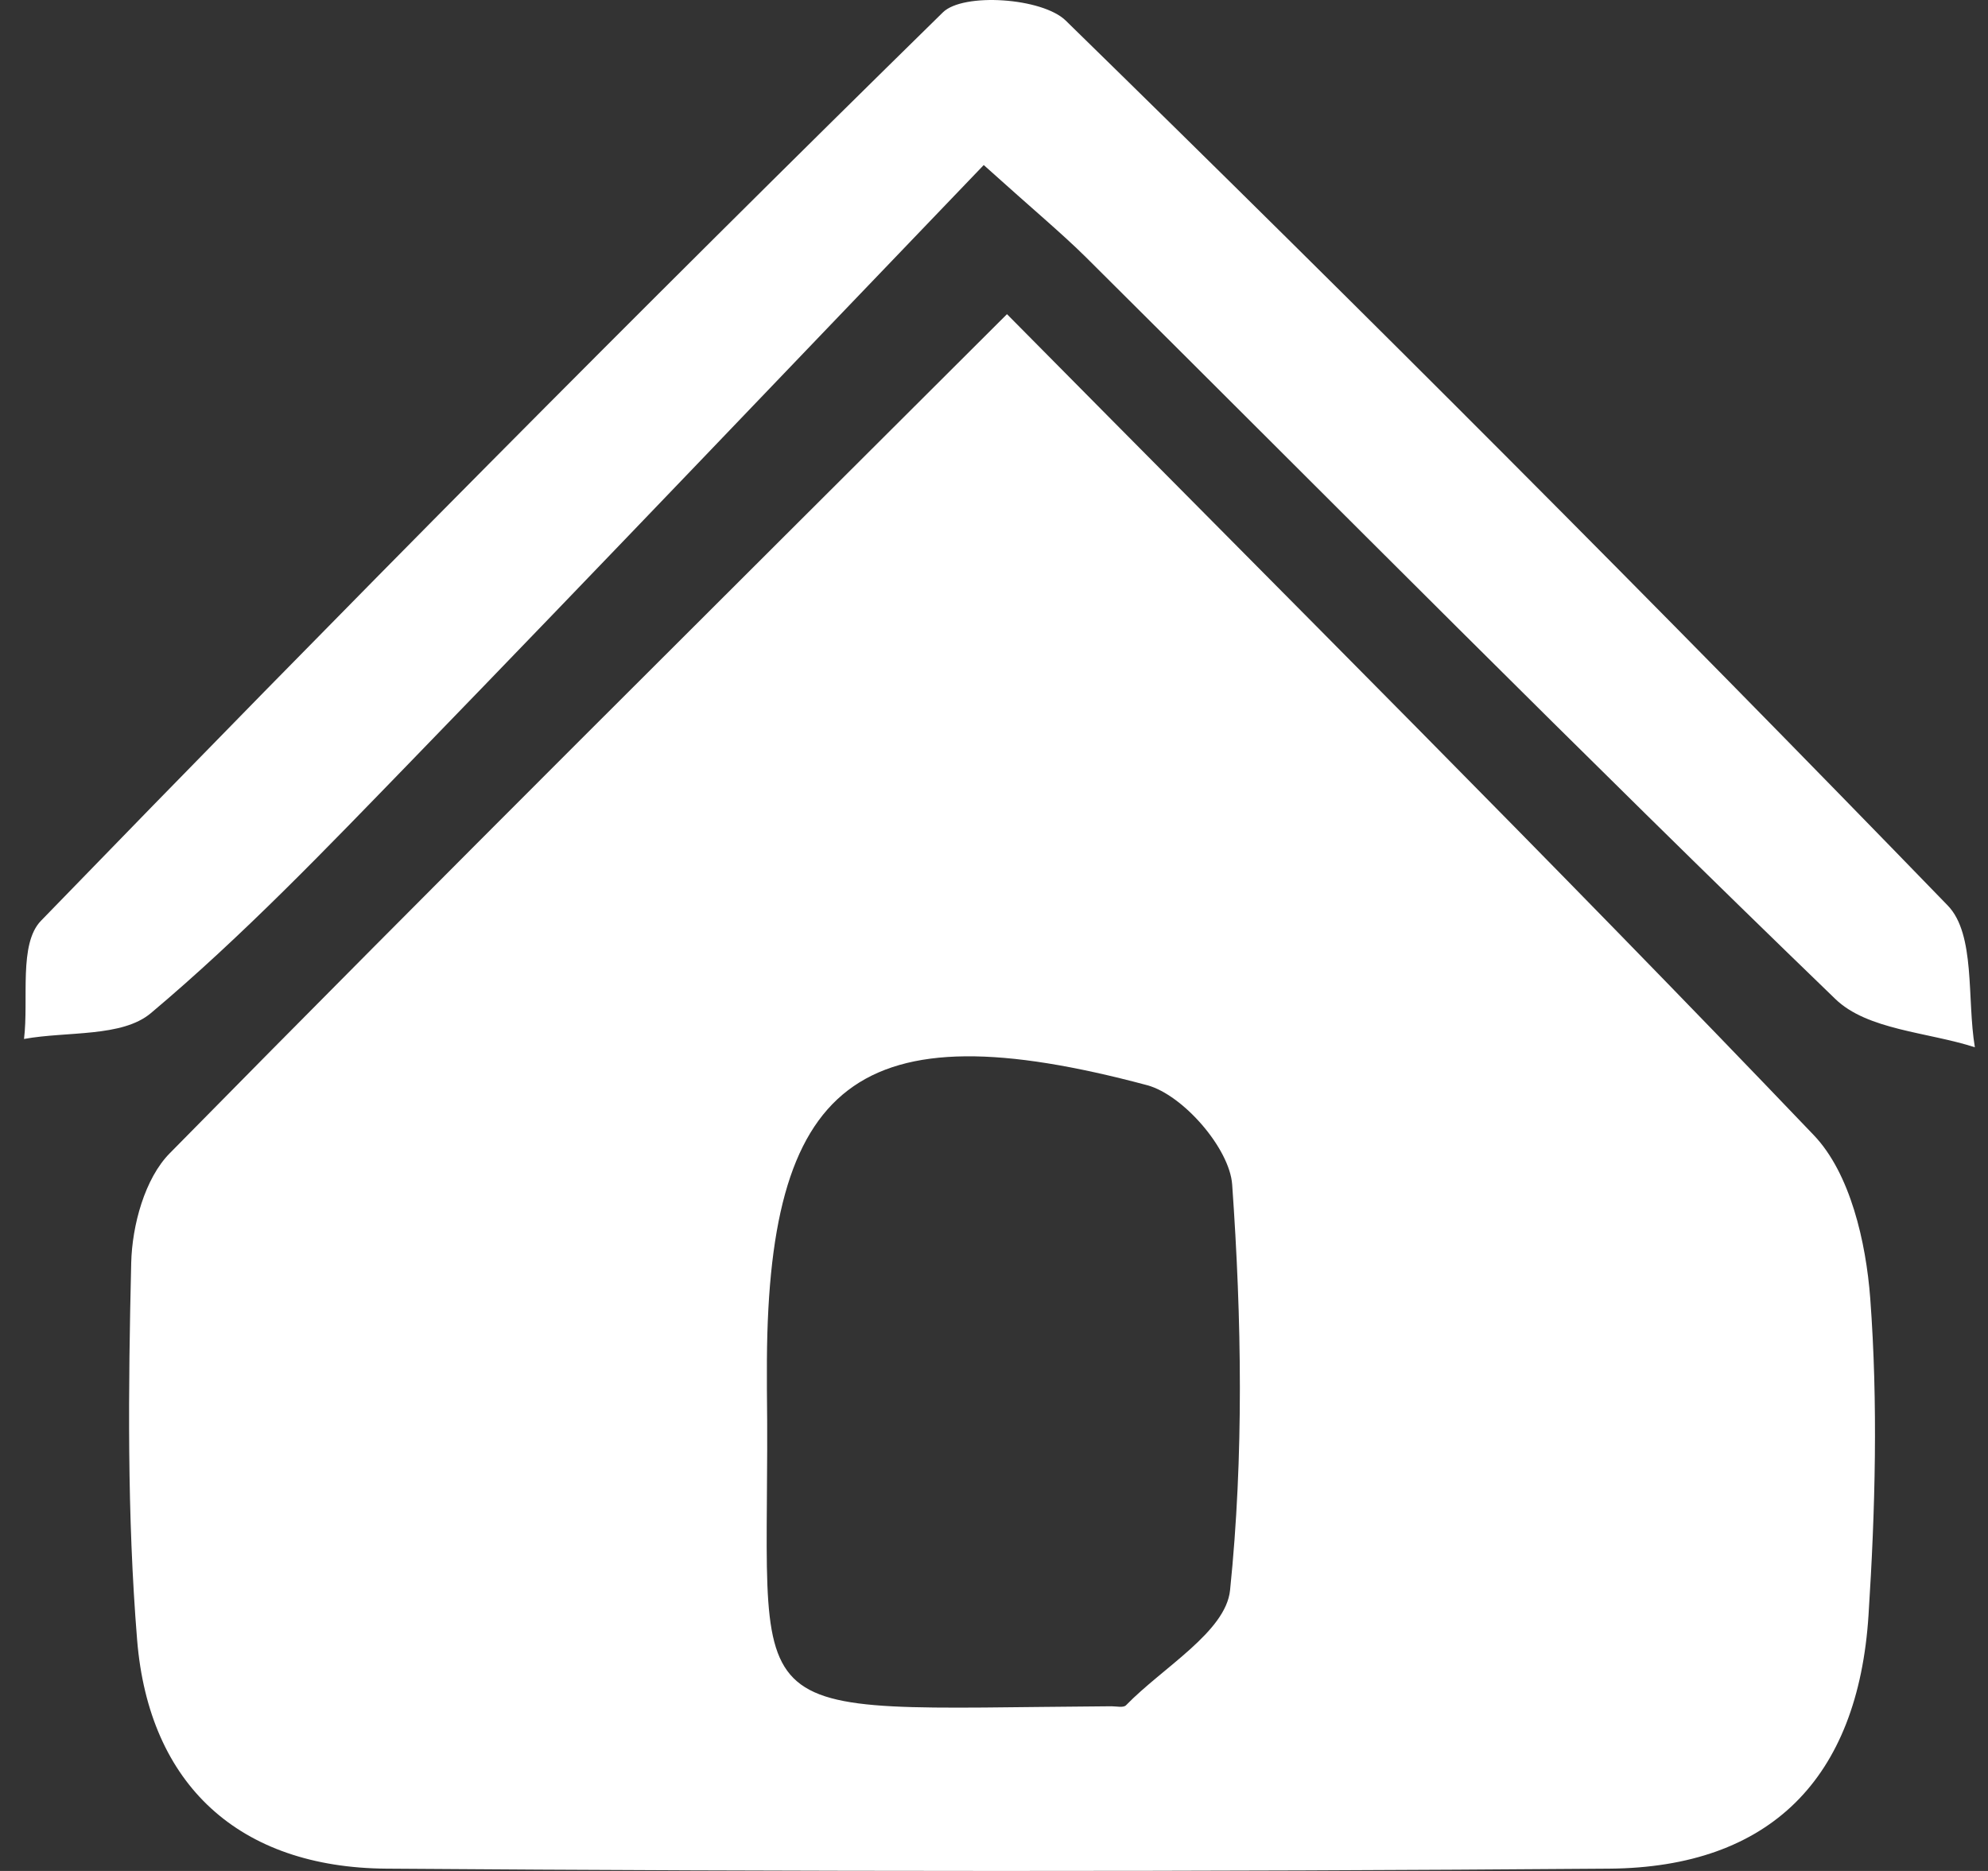
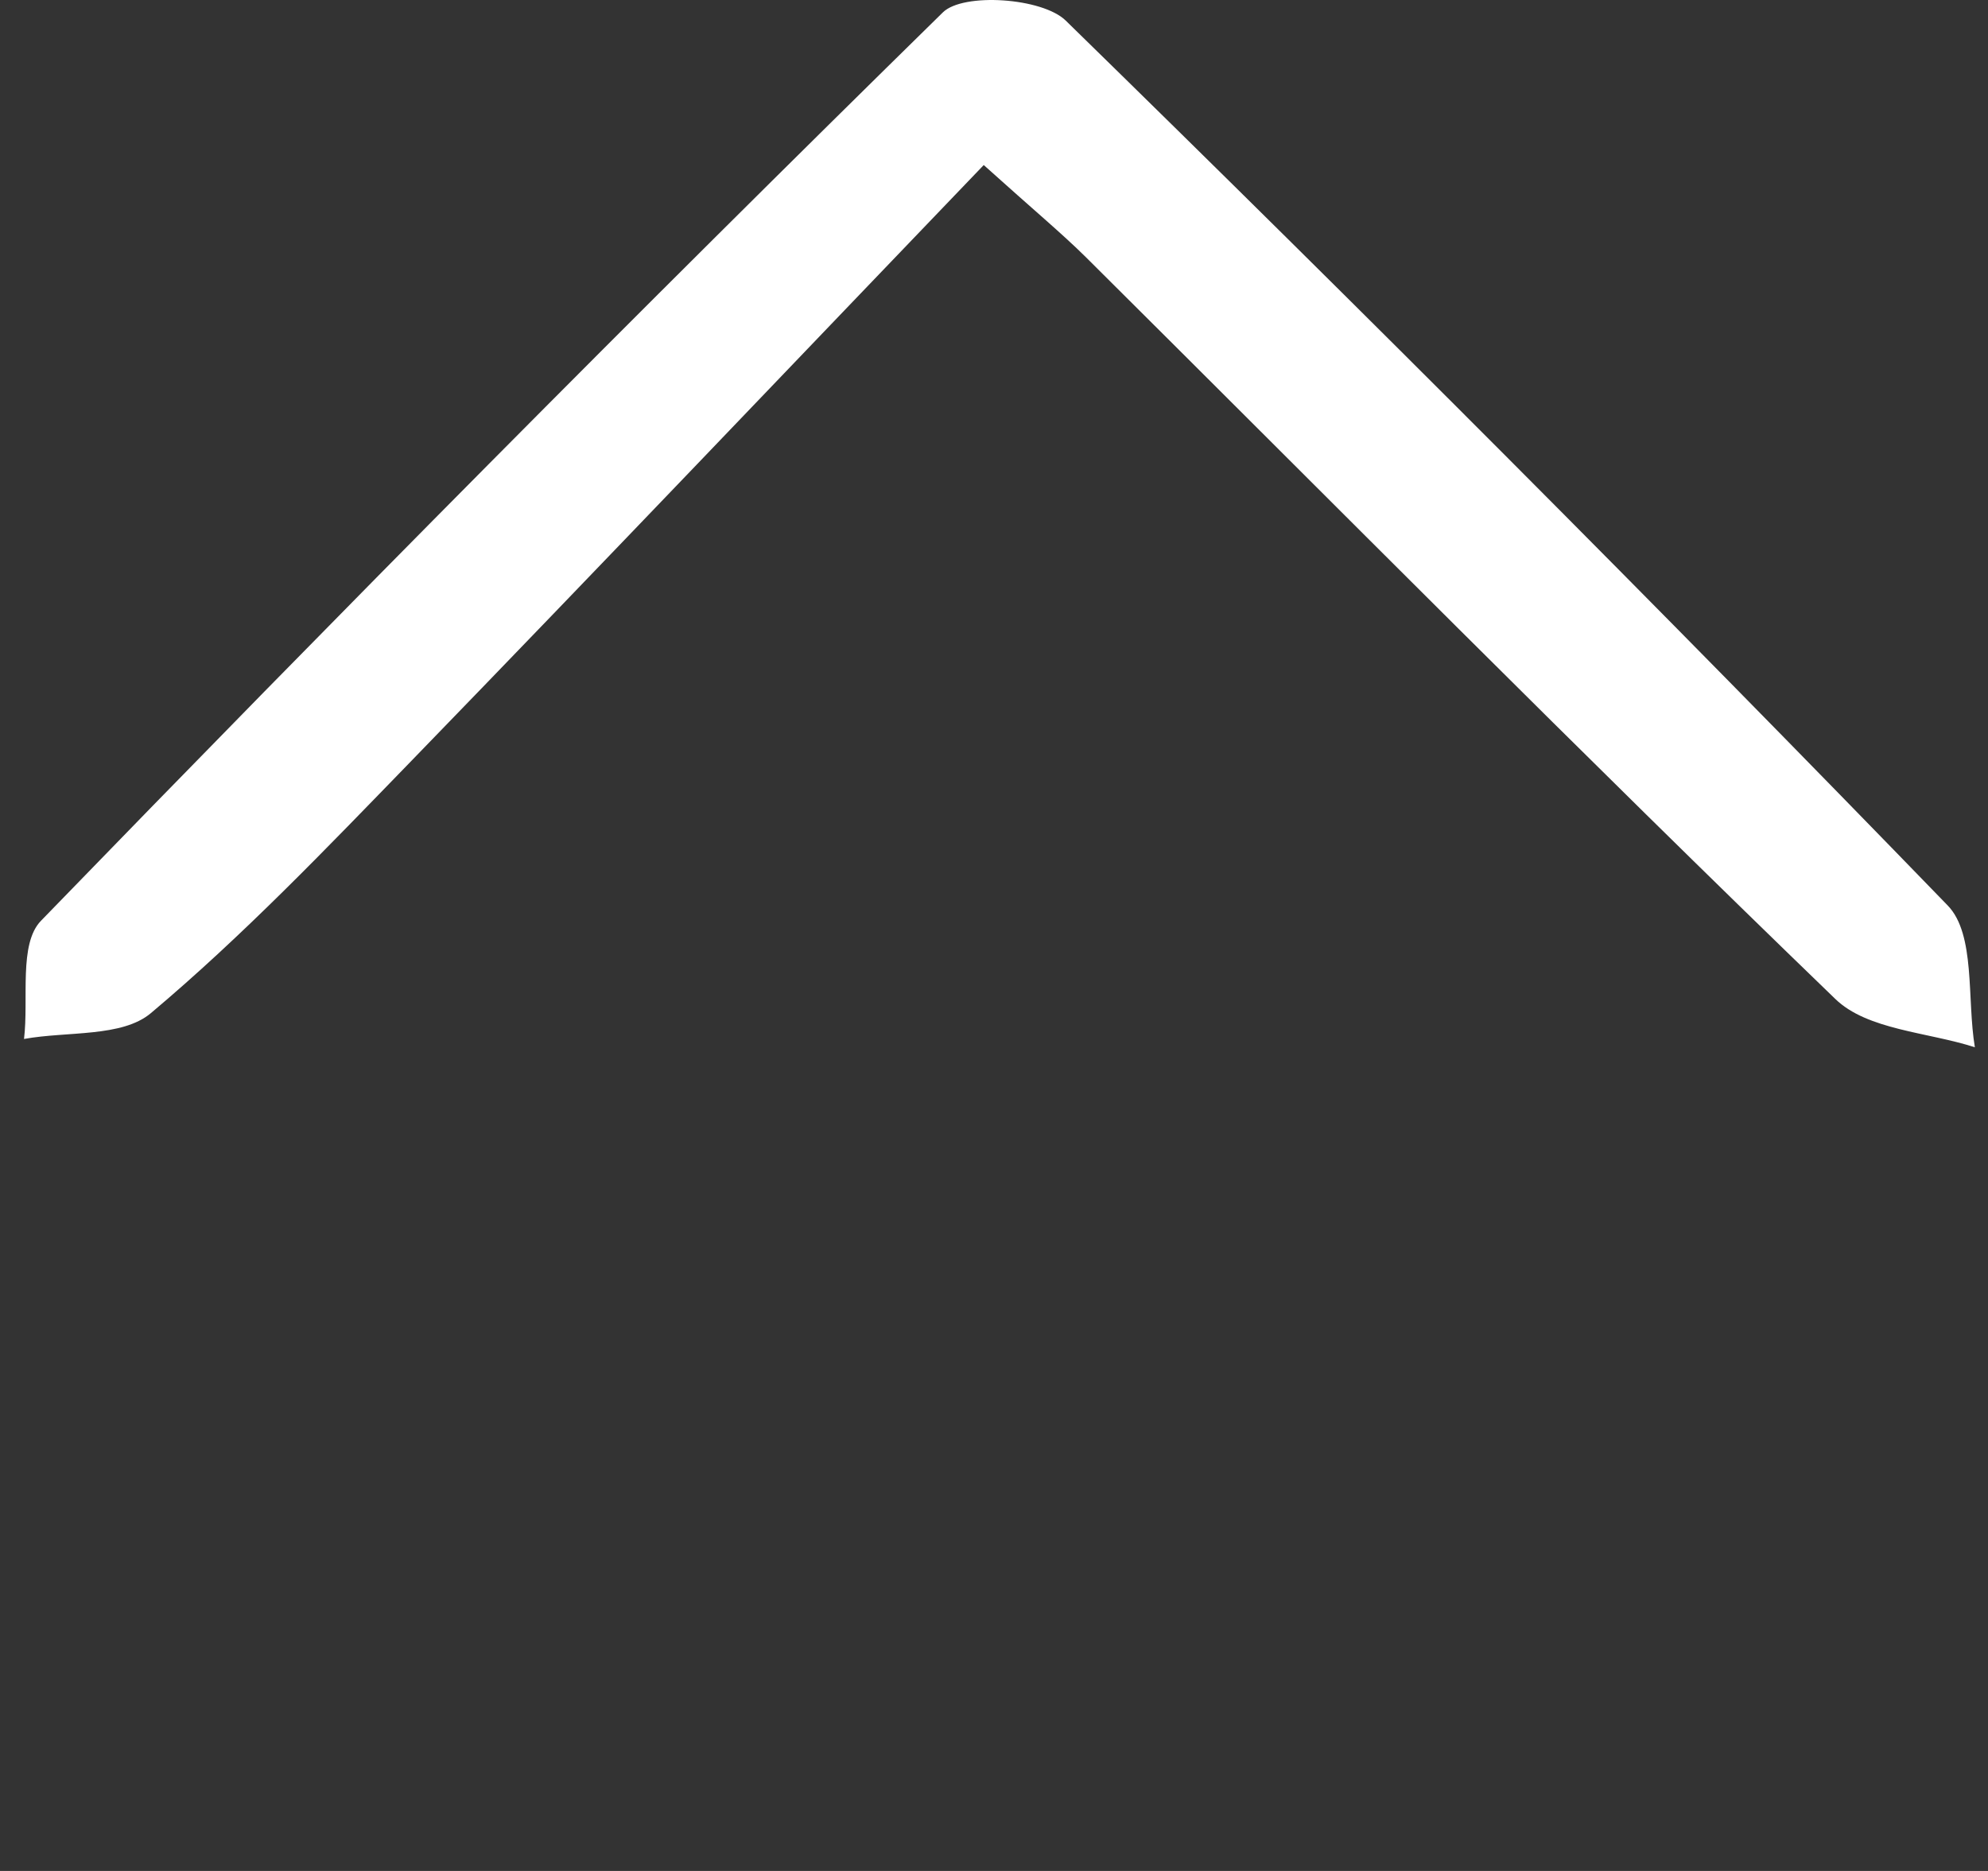
<svg xmlns="http://www.w3.org/2000/svg" width="51" height="48" viewBox="0 0 51 48" fill="none">
  <rect x="0" y="0" width="51" height="48" fill="#333333" stroke="none" />
-   <path d="M25.833 8.06C33.01 15.318 39.855 22.136 46.53 29.122C47.467 30.102 47.87 31.866 47.979 33.309C48.18 36.005 48.109 38.733 47.935 41.434C47.668 45.637 45.403 47.908 41.287 47.941C30.826 48.022 20.371 48.017 9.911 47.941C6.137 47.913 3.823 45.795 3.518 42.076C3.257 38.869 3.29 35.623 3.366 32.4C3.388 31.442 3.714 30.233 4.357 29.585C11.305 22.522 18.34 15.541 25.833 8.06ZM19.674 35.634C19.789 44.499 18.433 43.84 28.512 43.775C28.643 43.775 28.822 43.819 28.888 43.748C29.83 42.779 31.447 41.864 31.556 40.796C31.91 37.355 31.855 33.848 31.61 30.391C31.545 29.465 30.352 28.093 29.432 27.842C22 25.855 19.642 27.706 19.674 35.248C19.674 35.378 19.674 35.504 19.674 35.634Z" fill="white" />
  <path d="M25.234 4.237C20.284 9.394 15.427 14.496 10.526 19.549C8.375 21.765 6.23 24.009 3.872 25.991C3.132 26.617 1.721 26.454 0.616 26.655C0.741 25.626 0.474 24.216 1.052 23.622C8.669 15.765 16.375 7.983 24.189 0.317C24.711 -0.195 26.742 -0.059 27.341 0.529C34.981 7.994 42.533 15.558 49.966 23.23C50.685 23.971 50.456 25.631 50.663 26.868C49.449 26.476 47.903 26.427 47.08 25.626C40.595 19.364 34.251 12.955 27.859 6.6C27.232 5.98 26.546 5.413 25.234 4.232V4.237Z" fill="white" />
</svg>